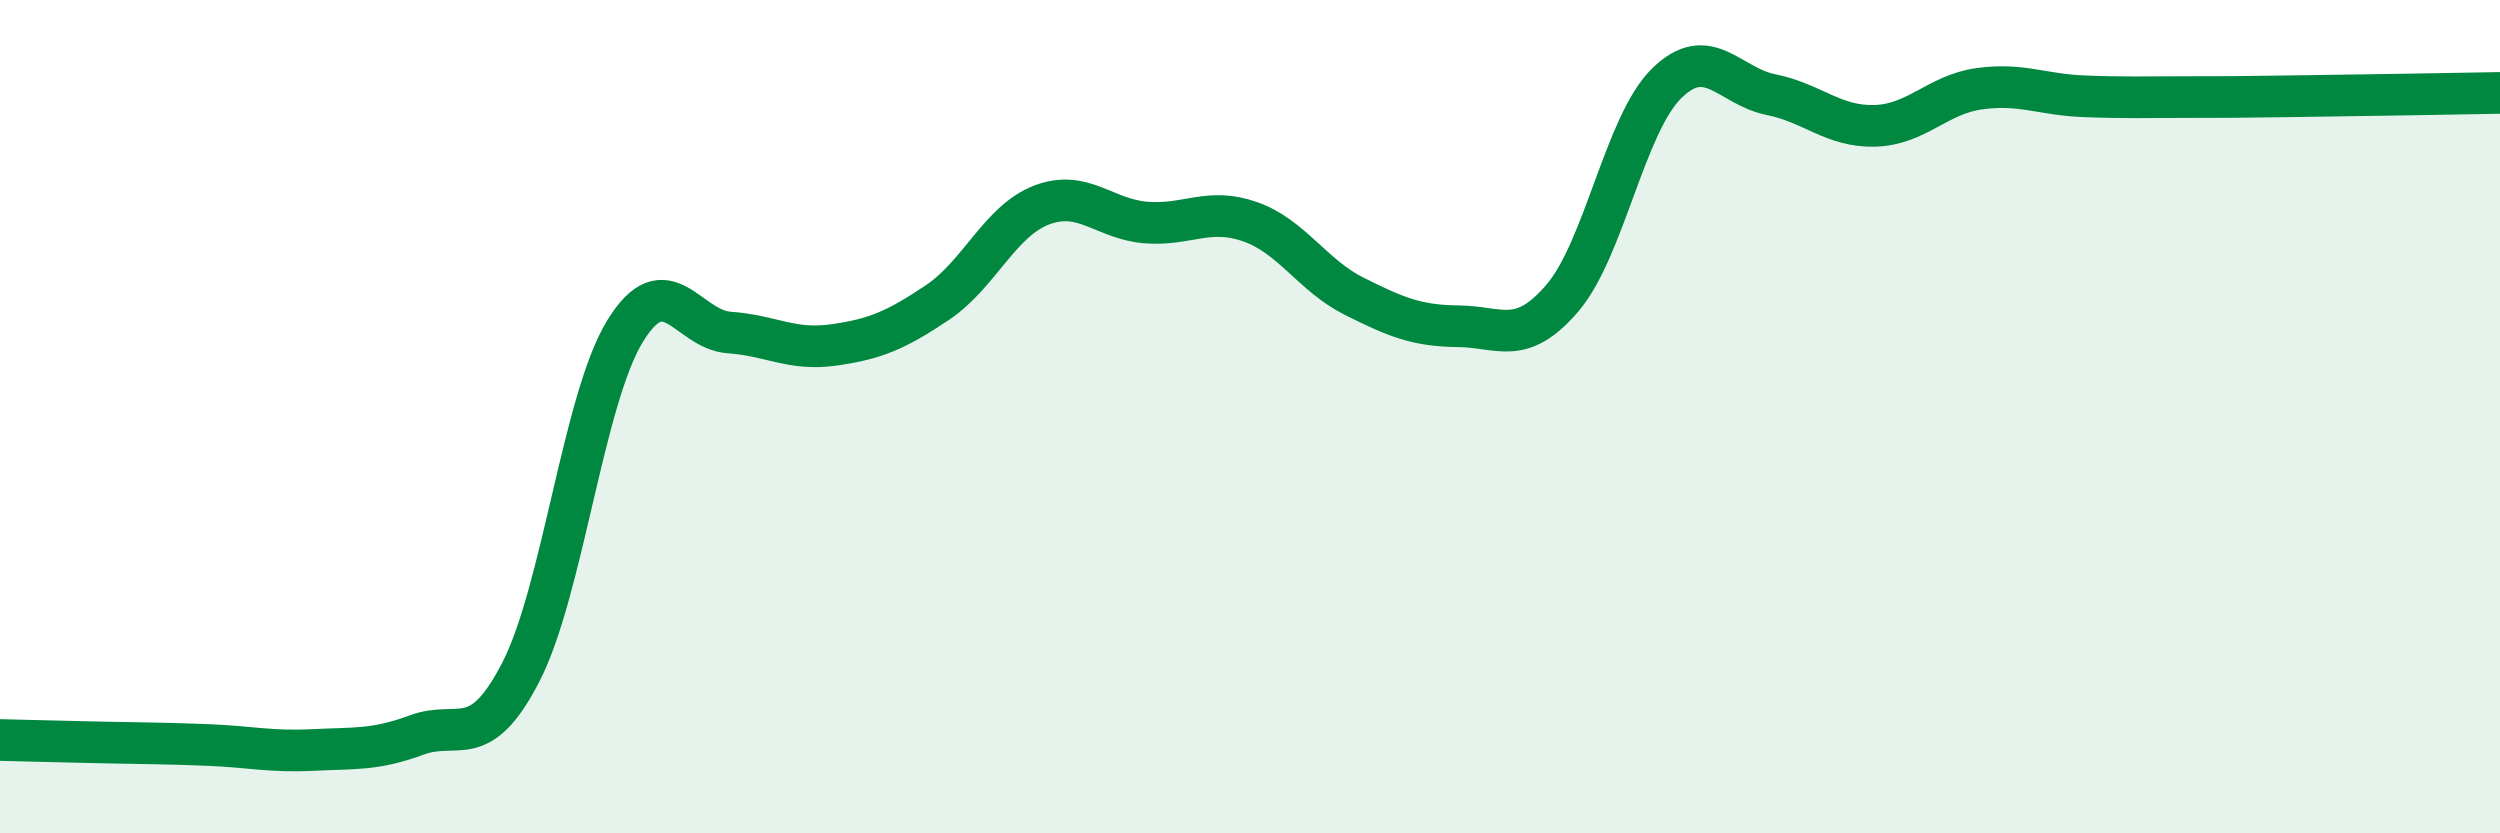
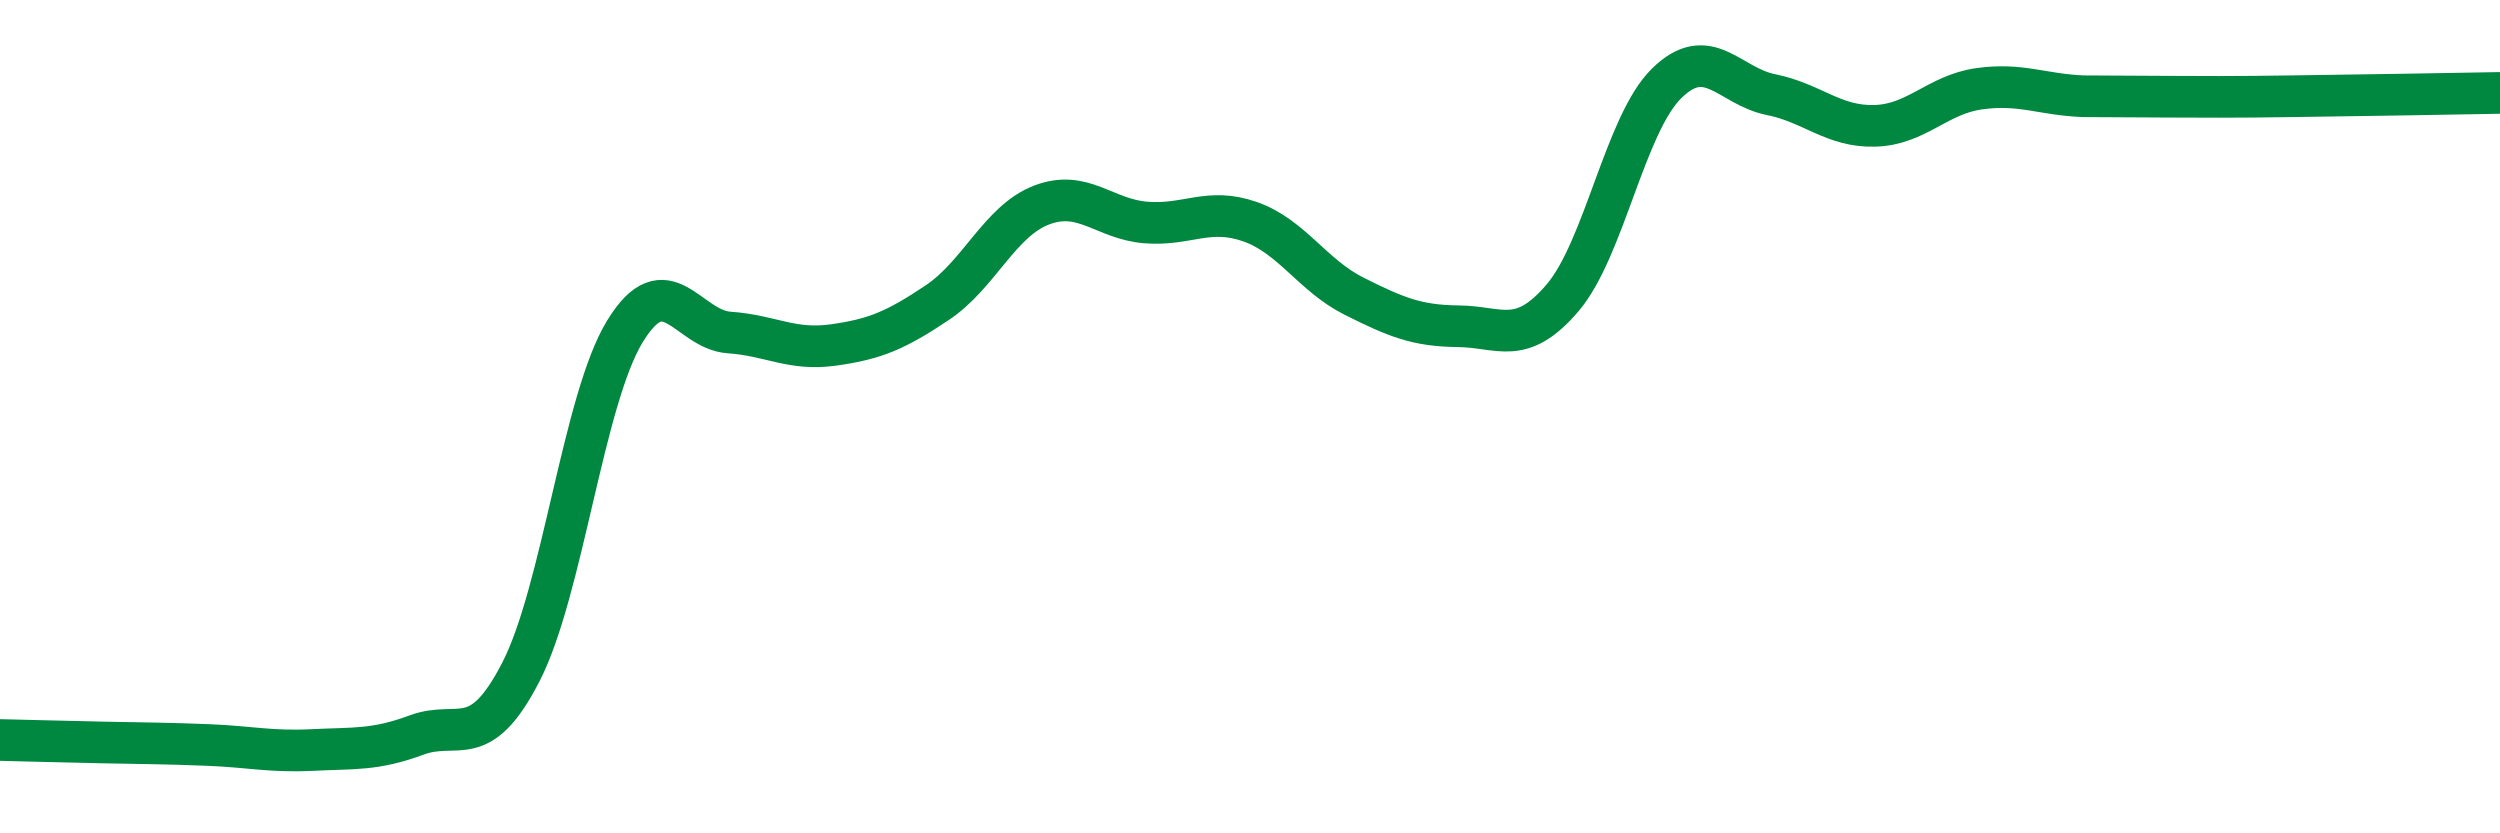
<svg xmlns="http://www.w3.org/2000/svg" width="60" height="20" viewBox="0 0 60 20">
-   <path d="M 0,17.76 C 0.5,17.77 1.5,17.8 2.5,17.82 C 3.5,17.84 4,17.84 5,17.88 C 6,17.92 6.5,18.05 7.5,18 C 8.5,17.95 9,18.01 10,17.64 C 11,17.27 11.5,18.07 12.5,16.13 C 13.5,14.19 14,9.58 15,7.95 C 16,6.32 16.5,7.91 17.5,7.98 C 18.5,8.05 19,8.42 20,8.28 C 21,8.14 21.5,7.93 22.5,7.26 C 23.5,6.59 24,5.3 25,4.92 C 26,4.54 26.5,5.26 27.5,5.34 C 28.5,5.42 29,4.97 30,5.32 C 31,5.67 31.5,6.61 32.5,7.11 C 33.5,7.61 34,7.82 35,7.83 C 36,7.84 36.5,8.32 37.5,7.15 C 38.5,5.98 39,2.98 40,2 C 41,1.02 41.5,2.07 42.5,2.27 C 43.5,2.47 44,3.05 45,3.02 C 46,2.99 46.5,2.27 47.5,2.13 C 48.5,1.99 49,2.27 50,2.31 C 51,2.35 51.5,2.33 52.5,2.33 C 53.5,2.33 53.5,2.33 55,2.31 C 56.5,2.29 59,2.25 60,2.23L60 20L0 20Z" fill="#008740" opacity="0.1" stroke-linecap="round" stroke-linejoin="round" />
-   <path d="M 0,17.76 C 0.5,17.77 1.5,17.8 2.5,17.82 C 3.5,17.84 4,17.84 5,17.88 C 6,17.92 6.5,18.05 7.5,18 C 8.5,17.95 9,18.01 10,17.64 C 11,17.27 11.5,18.07 12.5,16.13 C 13.5,14.19 14,9.58 15,7.95 C 16,6.32 16.5,7.91 17.5,7.98 C 18.5,8.05 19,8.42 20,8.28 C 21,8.14 21.5,7.93 22.5,7.26 C 23.5,6.59 24,5.3 25,4.92 C 26,4.54 26.5,5.26 27.5,5.34 C 28.5,5.42 29,4.97 30,5.32 C 31,5.67 31.5,6.61 32.5,7.11 C 33.5,7.61 34,7.82 35,7.83 C 36,7.84 36.5,8.32 37.5,7.15 C 38.5,5.98 39,2.98 40,2 C 41,1.02 41.5,2.07 42.5,2.27 C 43.5,2.47 44,3.05 45,3.02 C 46,2.99 46.5,2.27 47.5,2.13 C 48.5,1.99 49,2.27 50,2.31 C 51,2.35 51.5,2.33 52.5,2.33 C 53.5,2.33 53.5,2.33 55,2.31 C 56.5,2.29 59,2.25 60,2.23" stroke="#008740" stroke-width="1" fill="none" stroke-linecap="round" stroke-linejoin="round" />
+   <path d="M 0,17.76 C 0.5,17.77 1.5,17.8 2.5,17.82 C 3.5,17.84 4,17.84 5,17.88 C 6,17.92 6.5,18.05 7.5,18 C 8.5,17.95 9,18.01 10,17.64 C 11,17.27 11.5,18.07 12.5,16.13 C 13.5,14.19 14,9.58 15,7.95 C 16,6.32 16.5,7.91 17.5,7.98 C 18.5,8.05 19,8.42 20,8.28 C 21,8.14 21.5,7.93 22.5,7.26 C 23.5,6.59 24,5.3 25,4.92 C 26,4.54 26.5,5.26 27.5,5.34 C 28.5,5.42 29,4.97 30,5.32 C 31,5.67 31.5,6.61 32.5,7.11 C 33.5,7.61 34,7.82 35,7.83 C 36,7.84 36.5,8.32 37.5,7.15 C 38.5,5.98 39,2.98 40,2 C 41,1.02 41.5,2.07 42.5,2.27 C 43.5,2.47 44,3.05 45,3.02 C 46,2.99 46.5,2.27 47.5,2.13 C 48.5,1.99 49,2.27 50,2.31 C 53.5,2.33 53.5,2.33 55,2.31 C 56.5,2.29 59,2.25 60,2.23" stroke="#008740" stroke-width="1" fill="none" stroke-linecap="round" stroke-linejoin="round" />
</svg>